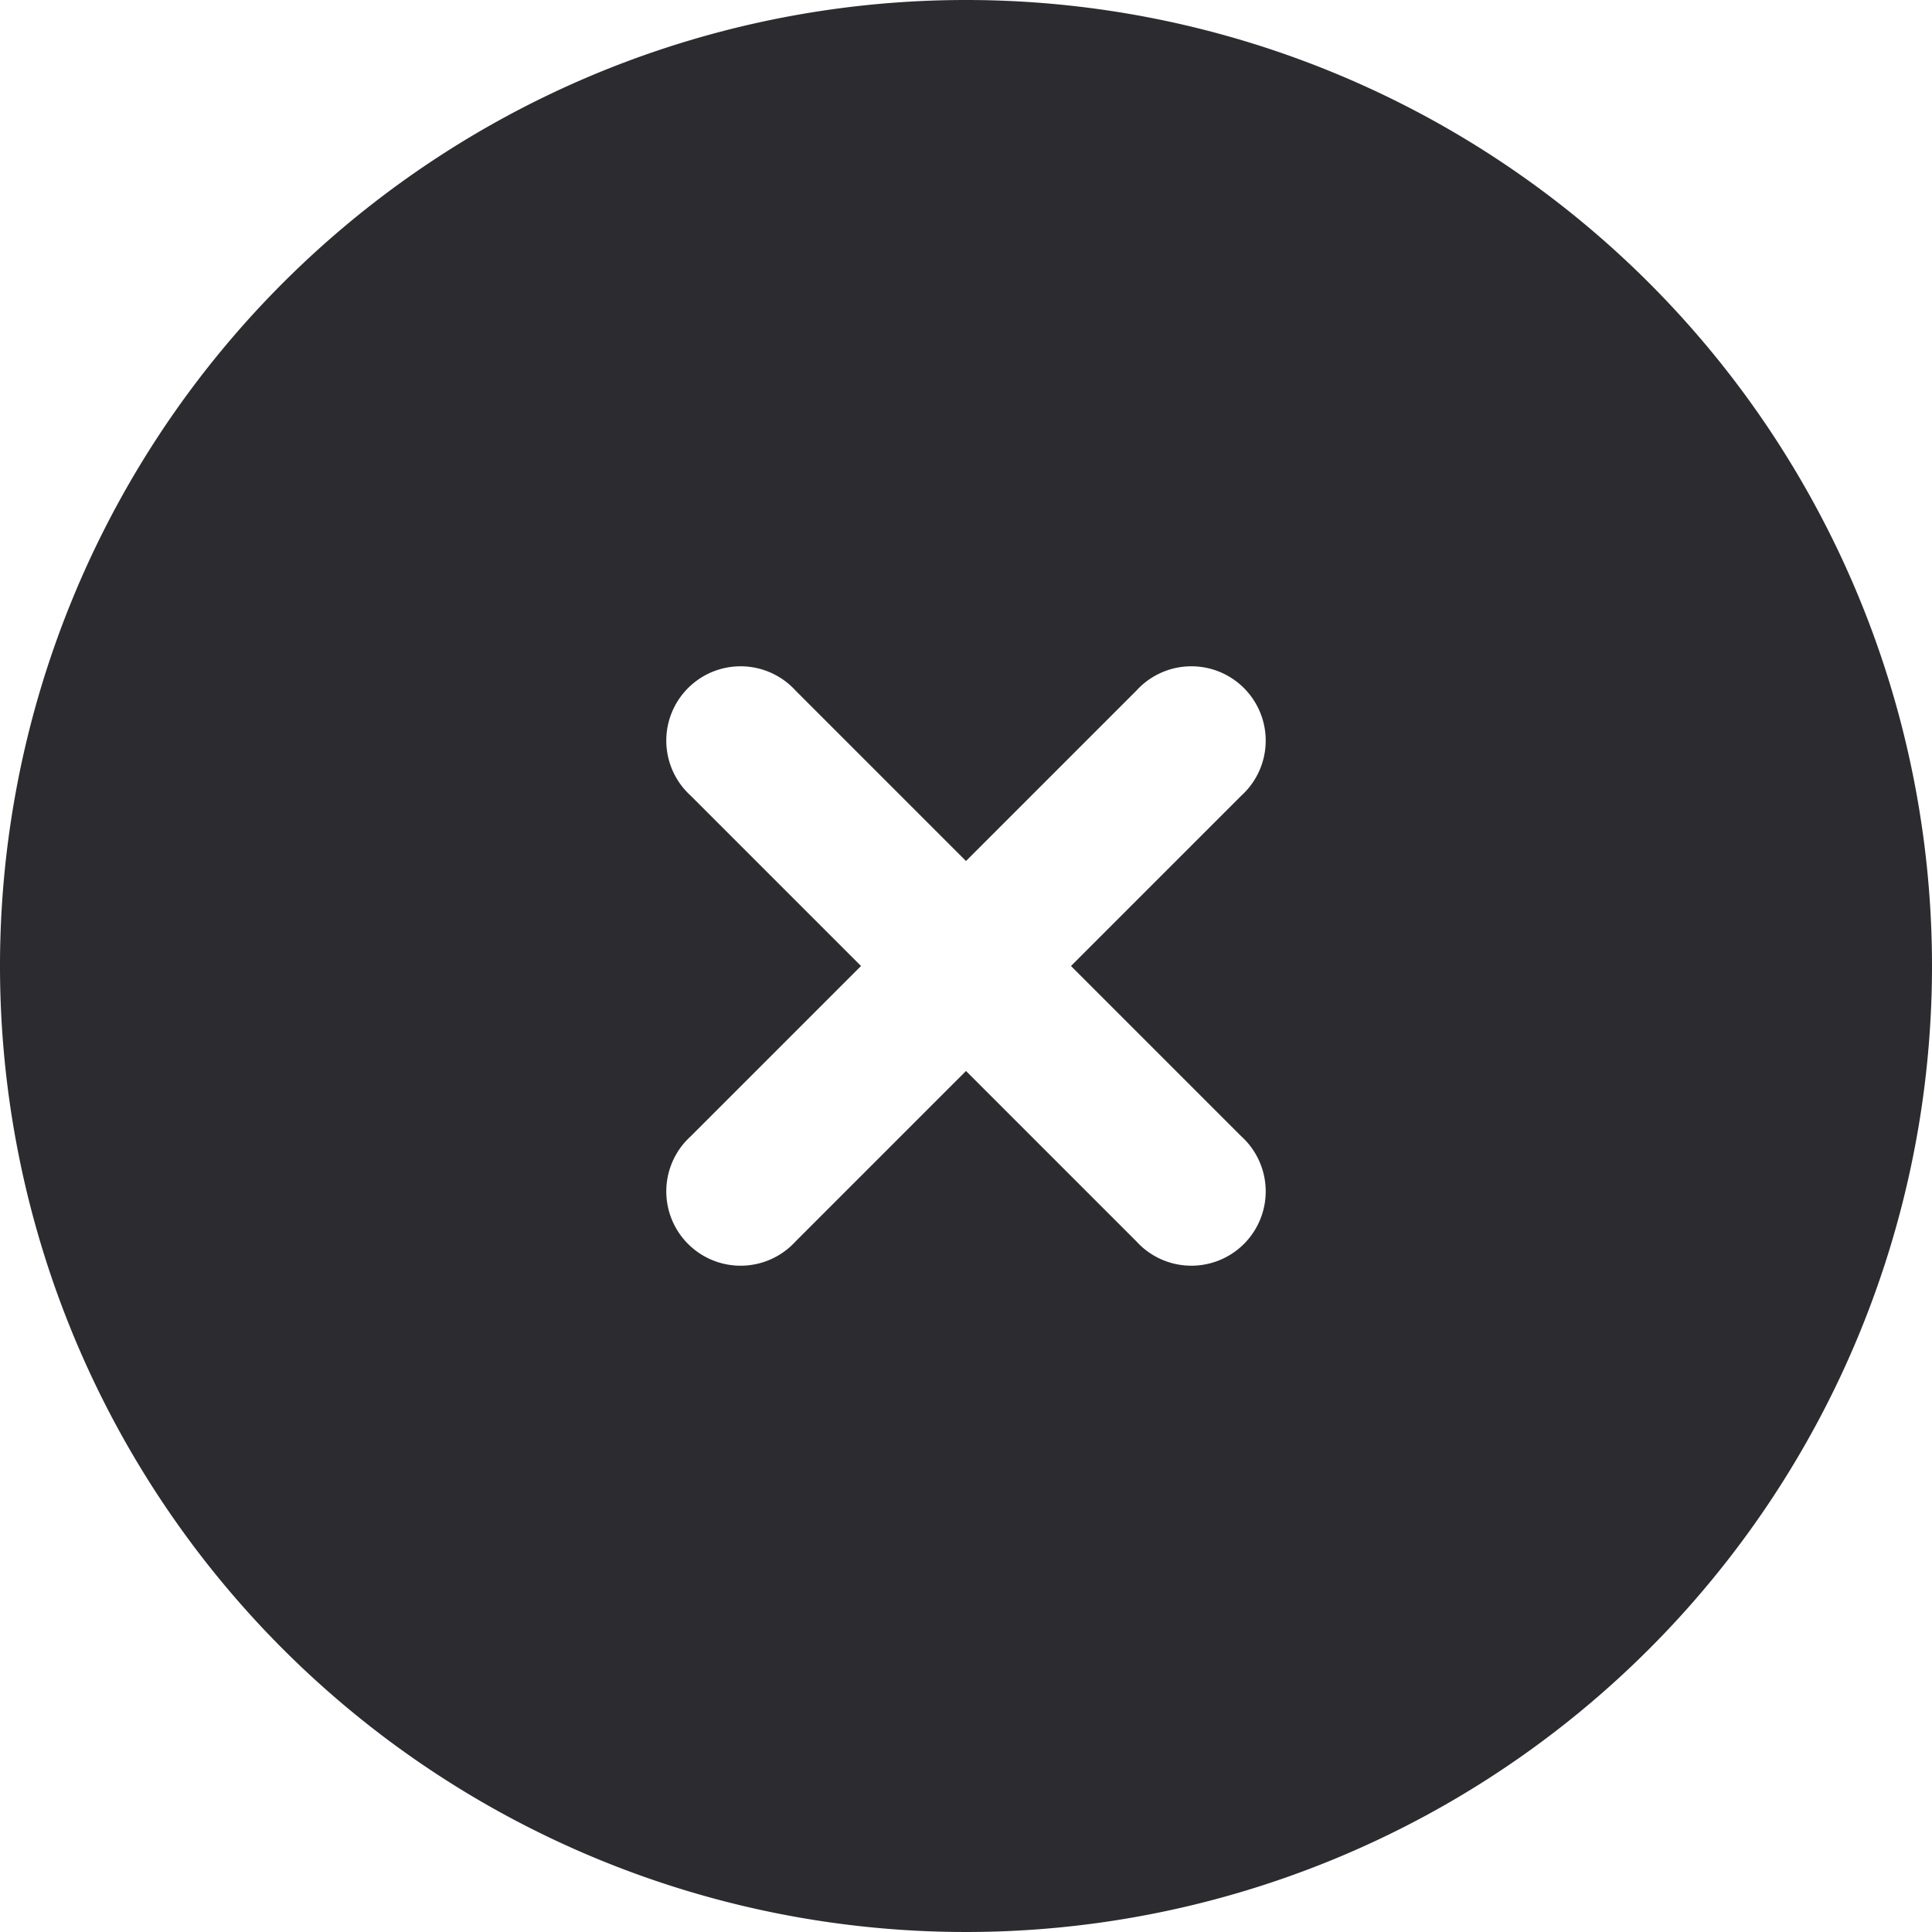
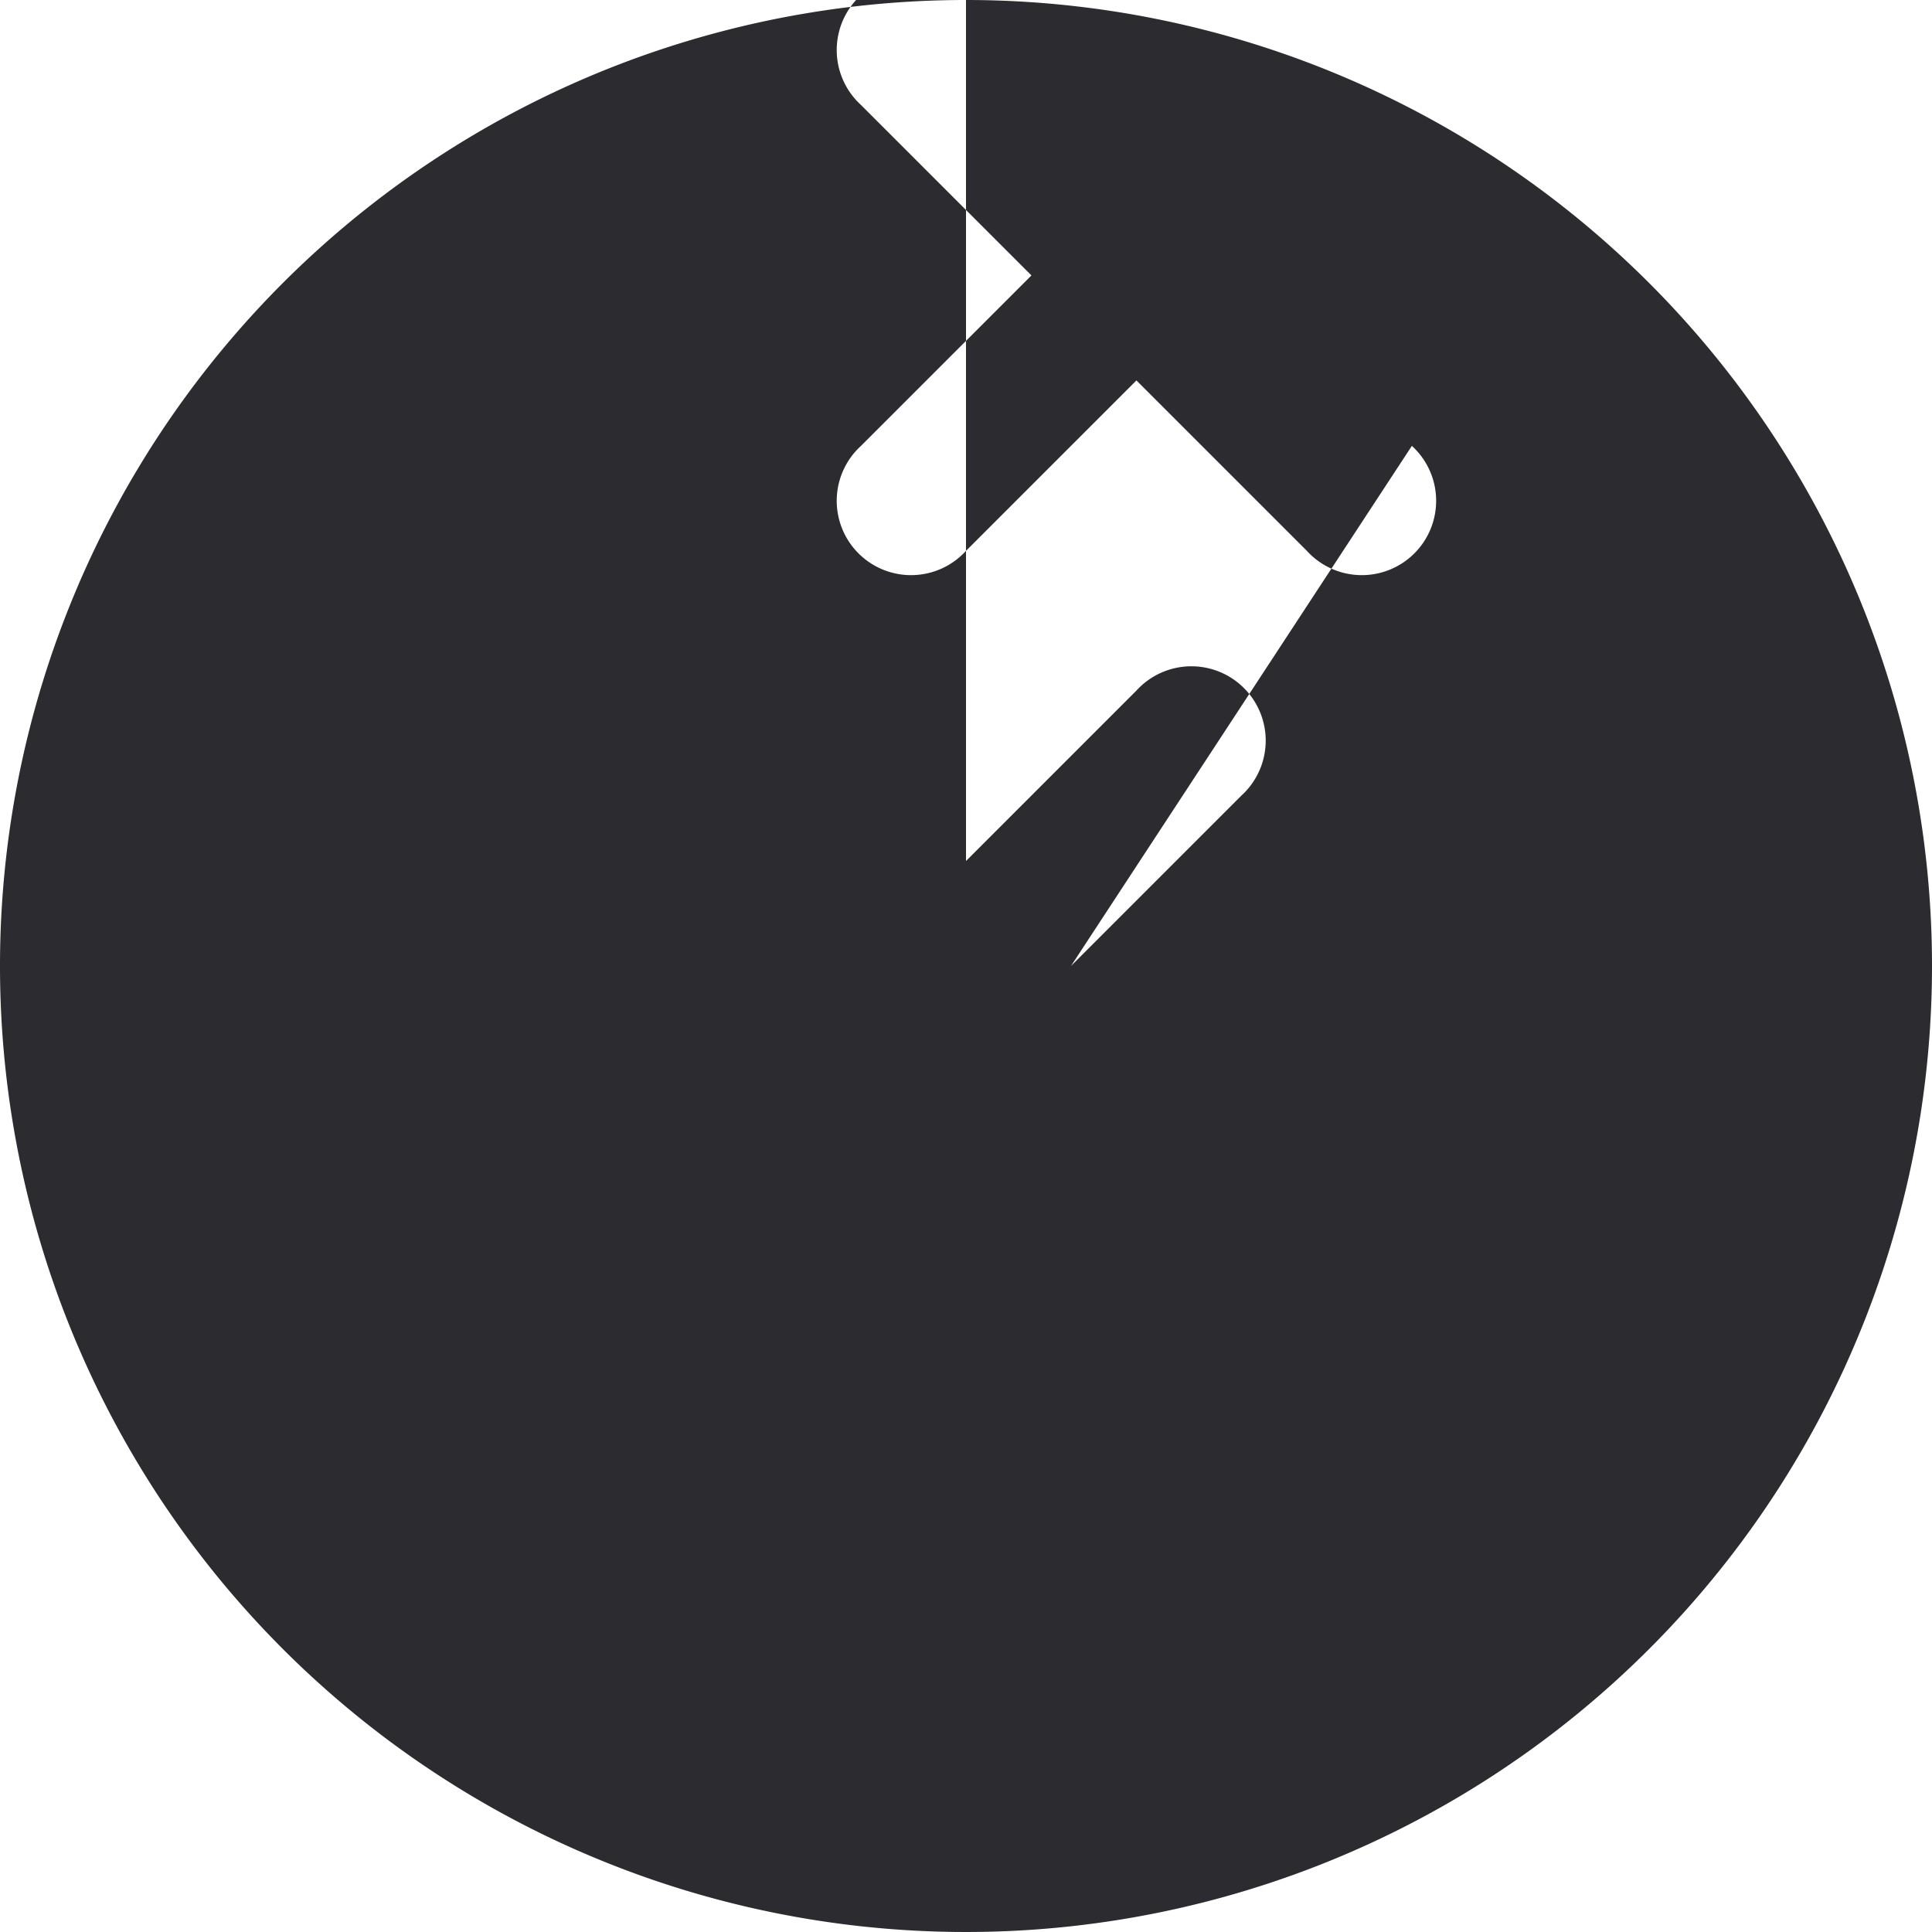
<svg xmlns="http://www.w3.org/2000/svg" width="32" height="32" viewBox="0 0 32 32">
-   <path id="Pfad_998" data-name="Pfad 998" d="M18.25,2.25a16,16,0,1,0,16,16A16,16,0,0,0,18.25,2.25ZM15.427,13.688a1.231,1.231,0,1,0-1.739,1.739l2.823,2.823-2.823,2.823a1.231,1.231,0,1,0,1.739,1.739l2.823-2.823,2.823,2.823a1.231,1.231,0,1,0,1.739-1.739L19.989,18.25l2.823-2.823a1.231,1.231,0,1,0-1.739-1.739L18.25,16.511Z" transform="translate(-2.25 -2.25)" fill="#2b2b30" fill-rule="evenodd" />
+   <path id="Pfad_998" data-name="Pfad 998" d="M18.25,2.25a16,16,0,1,0,16,16A16,16,0,0,0,18.25,2.25Za1.231,1.231,0,1,0-1.739,1.739l2.823,2.823-2.823,2.823a1.231,1.231,0,1,0,1.739,1.739l2.823-2.823,2.823,2.823a1.231,1.231,0,1,0,1.739-1.739L19.989,18.25l2.823-2.823a1.231,1.231,0,1,0-1.739-1.739L18.25,16.511Z" transform="translate(-2.25 -2.25)" fill="#2b2b30" fill-rule="evenodd" />
</svg>